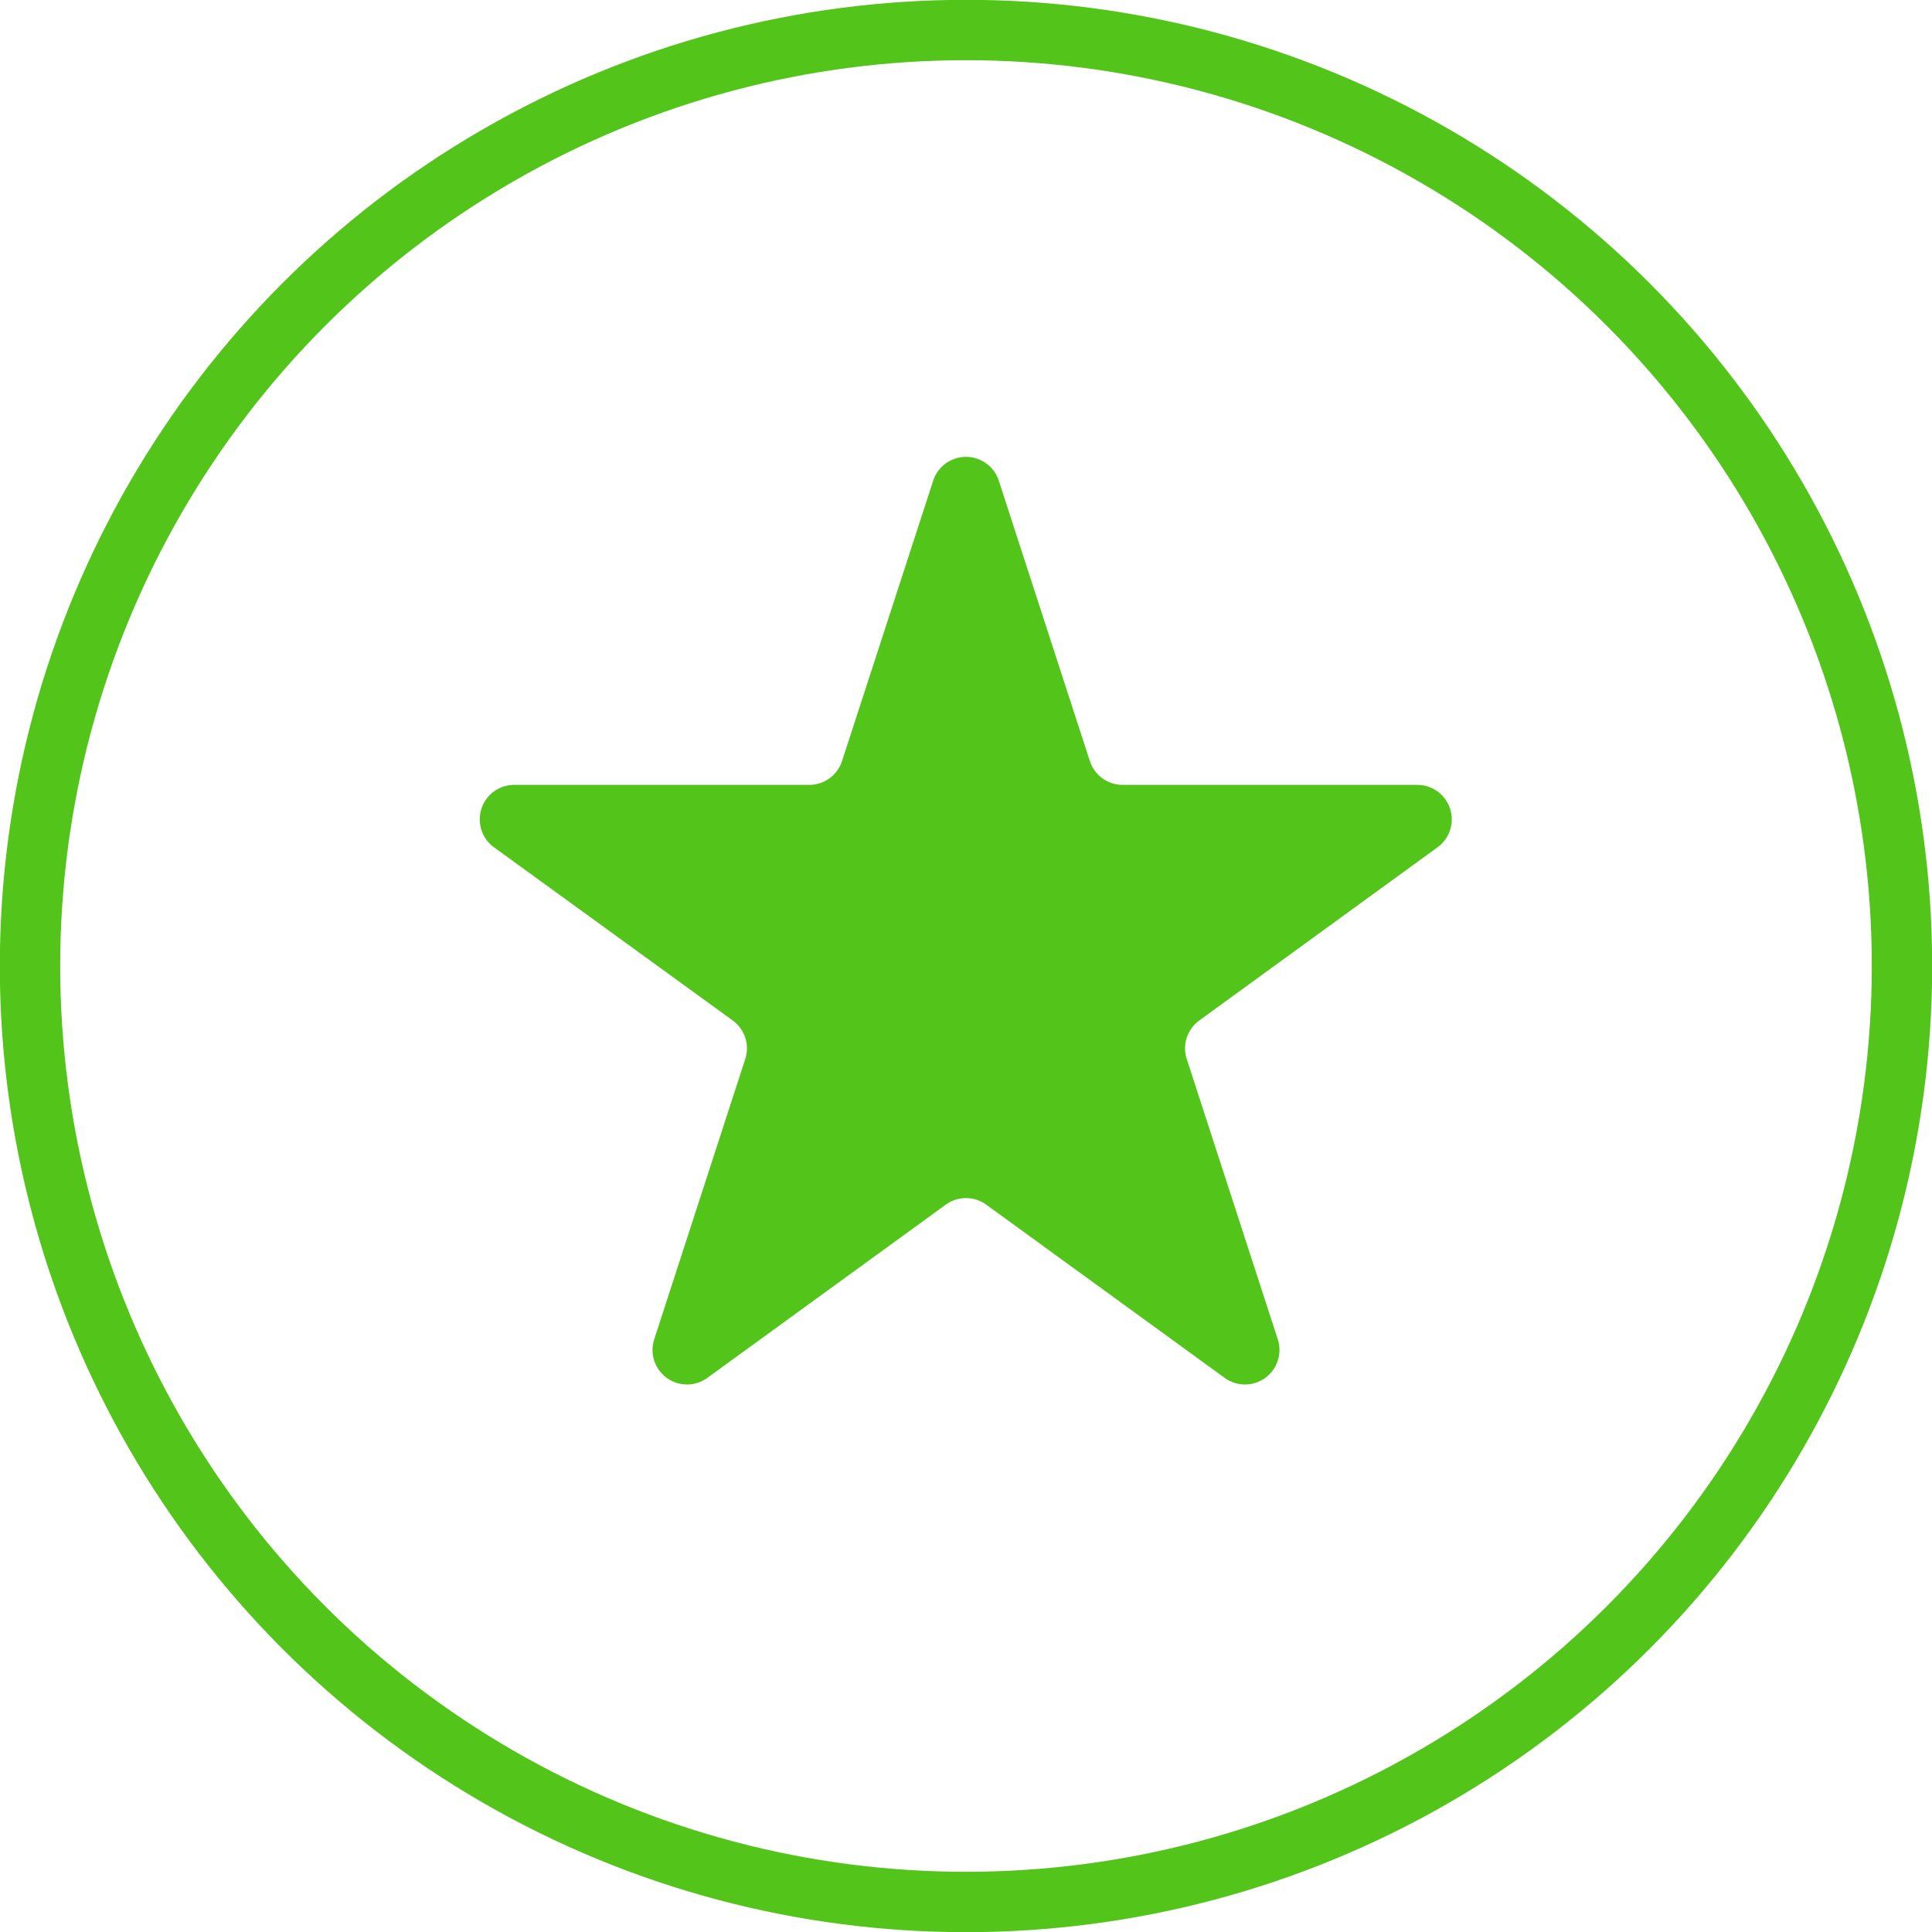
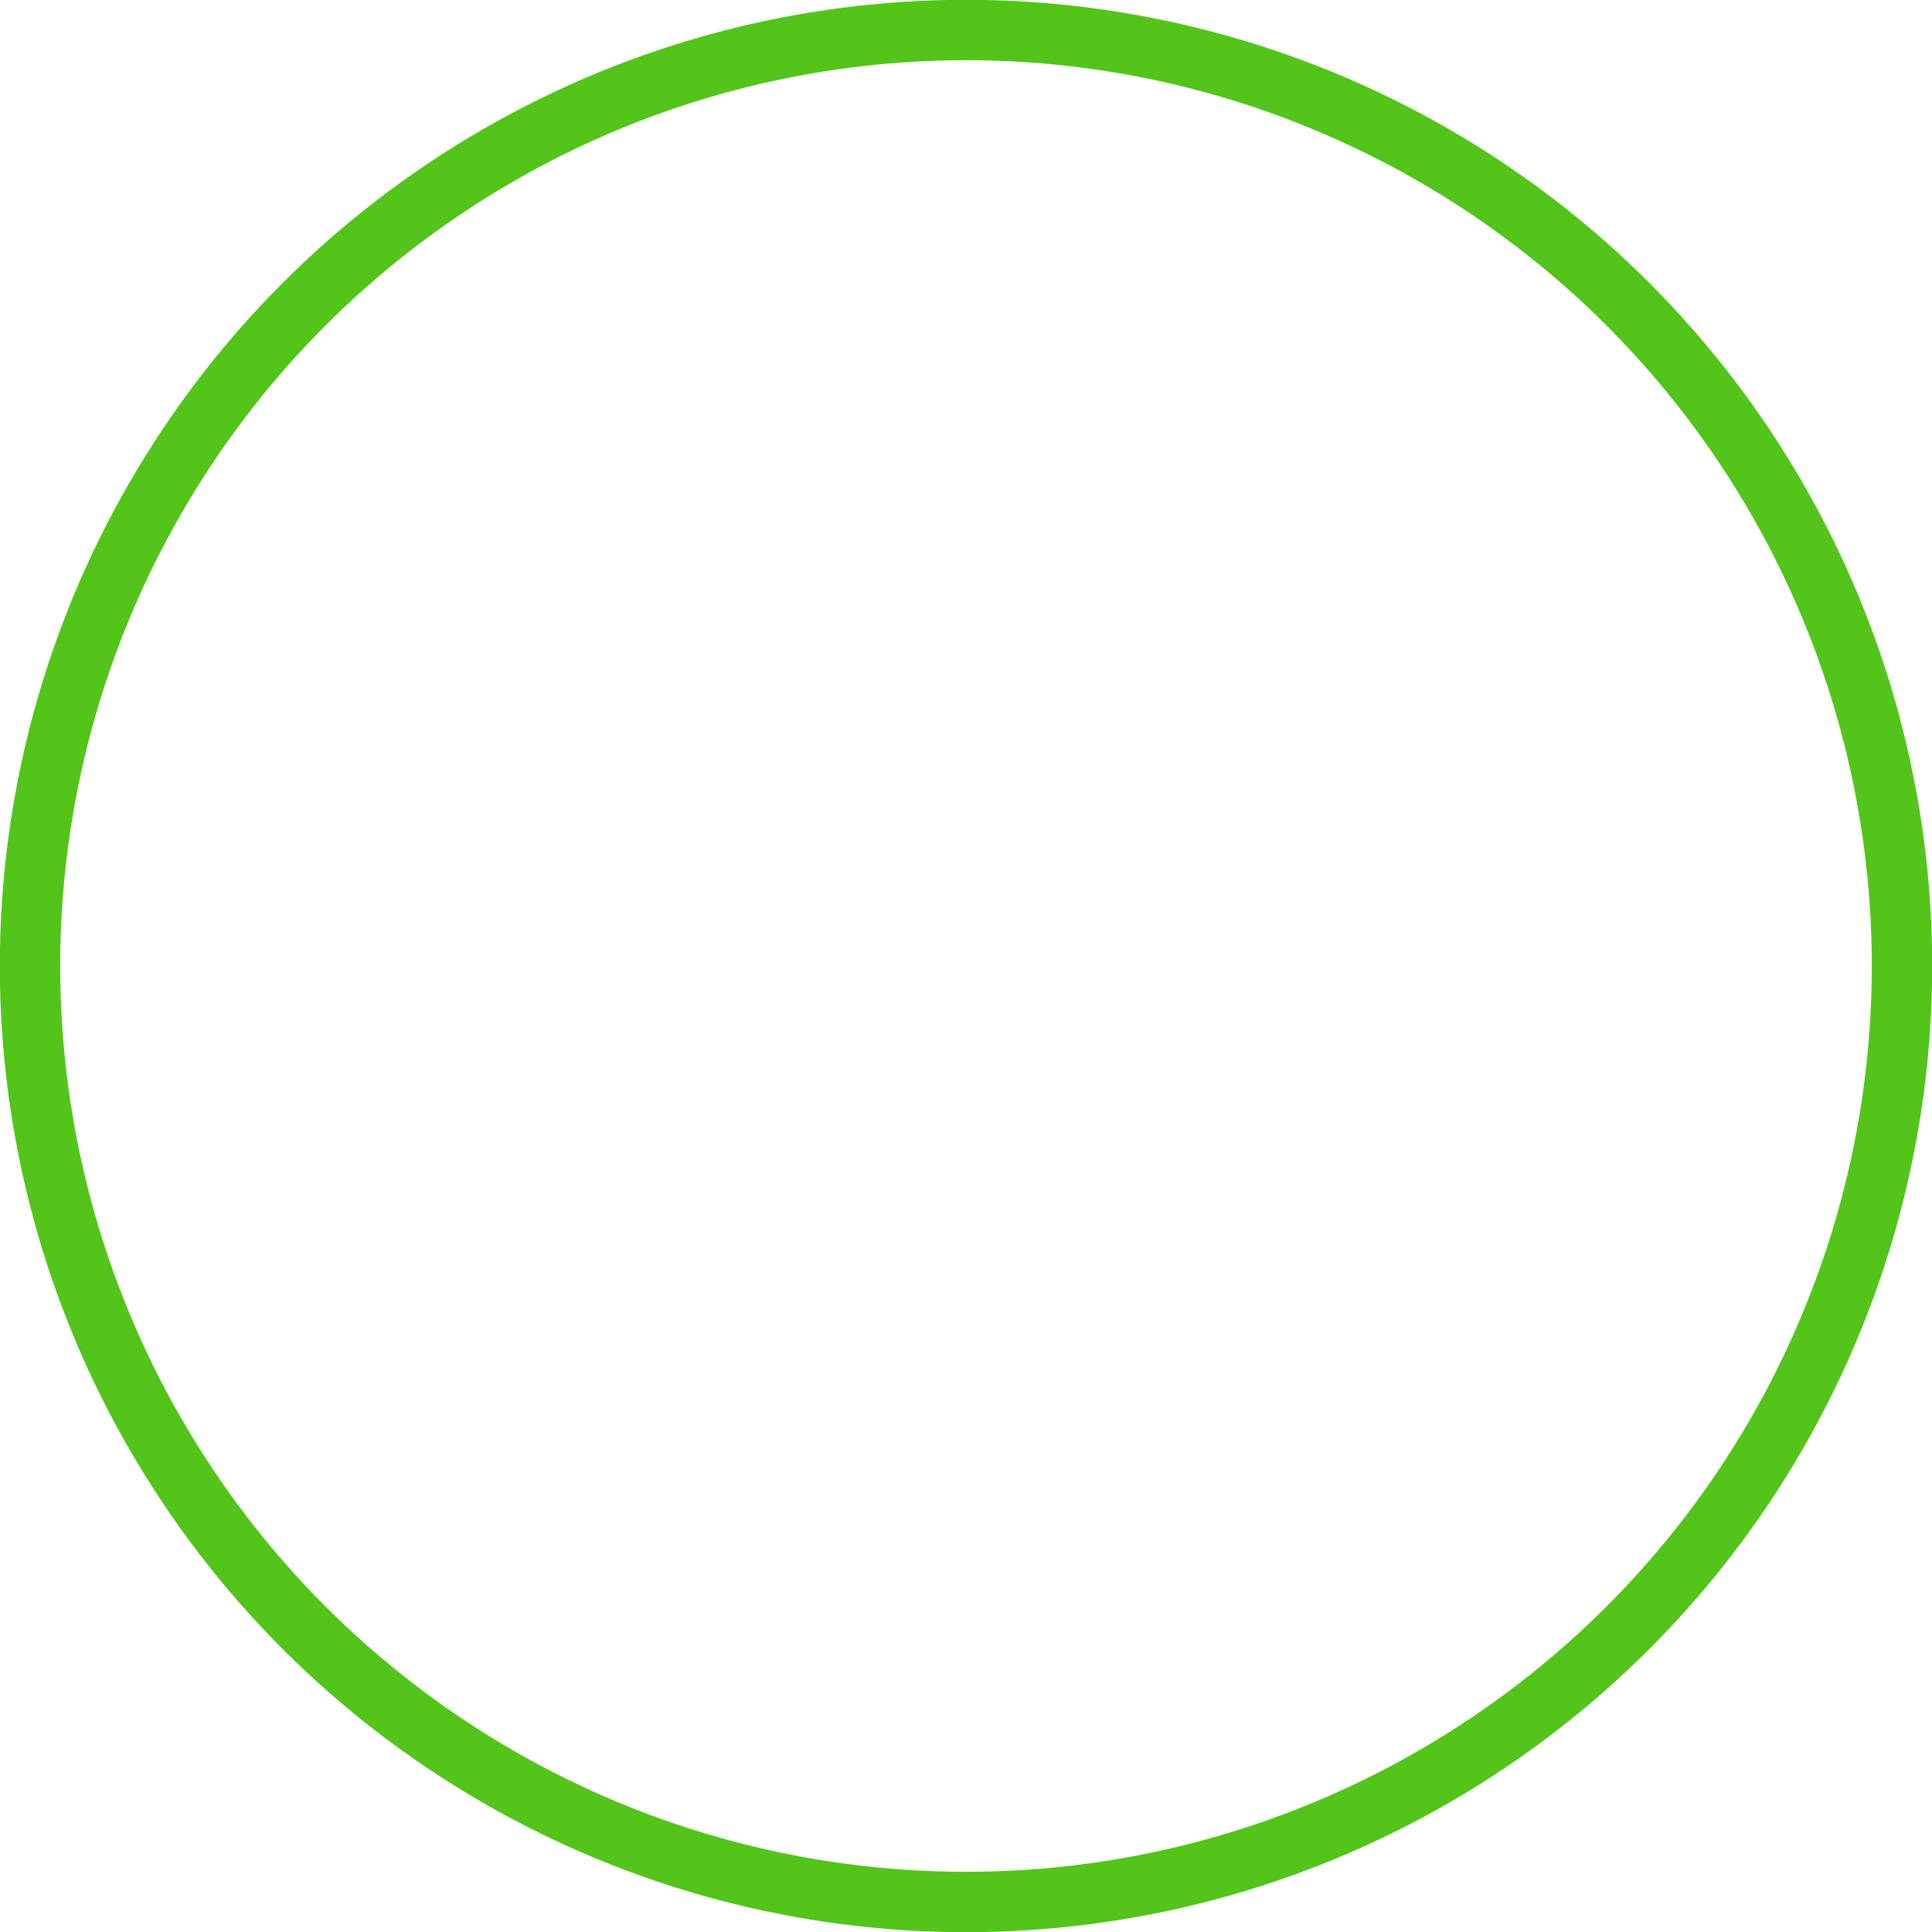
<svg xmlns="http://www.w3.org/2000/svg" width="56" height="56" fill="none">
  <circle cx="28" cy="28" r="27.13" stroke="#52C41A" stroke-width="1.75" />
-   <path fill="#52C41A" d="M27.05 13.93a1 1 0 0 1 1.9 0l2.64 8.13a1 1 0 0 0 .95.69h8.55a1 1 0 0 1 .59 1.8l-6.92 5.03a1 1 0 0 0-.36 1.12l2.64 8.13a1 1 0 0 1-1.54 1.11l-6.91-5.02a1 1 0 0 0-1.18 0l-6.91 5.02a1 1 0 0 1-1.54-1.11l2.64-8.13a1 1 0 0 0-.36-1.12l-6.92-5.02a1 1 0 0 1 .6-1.81h8.54a1 1 0 0 0 .95-.7z" />
</svg>